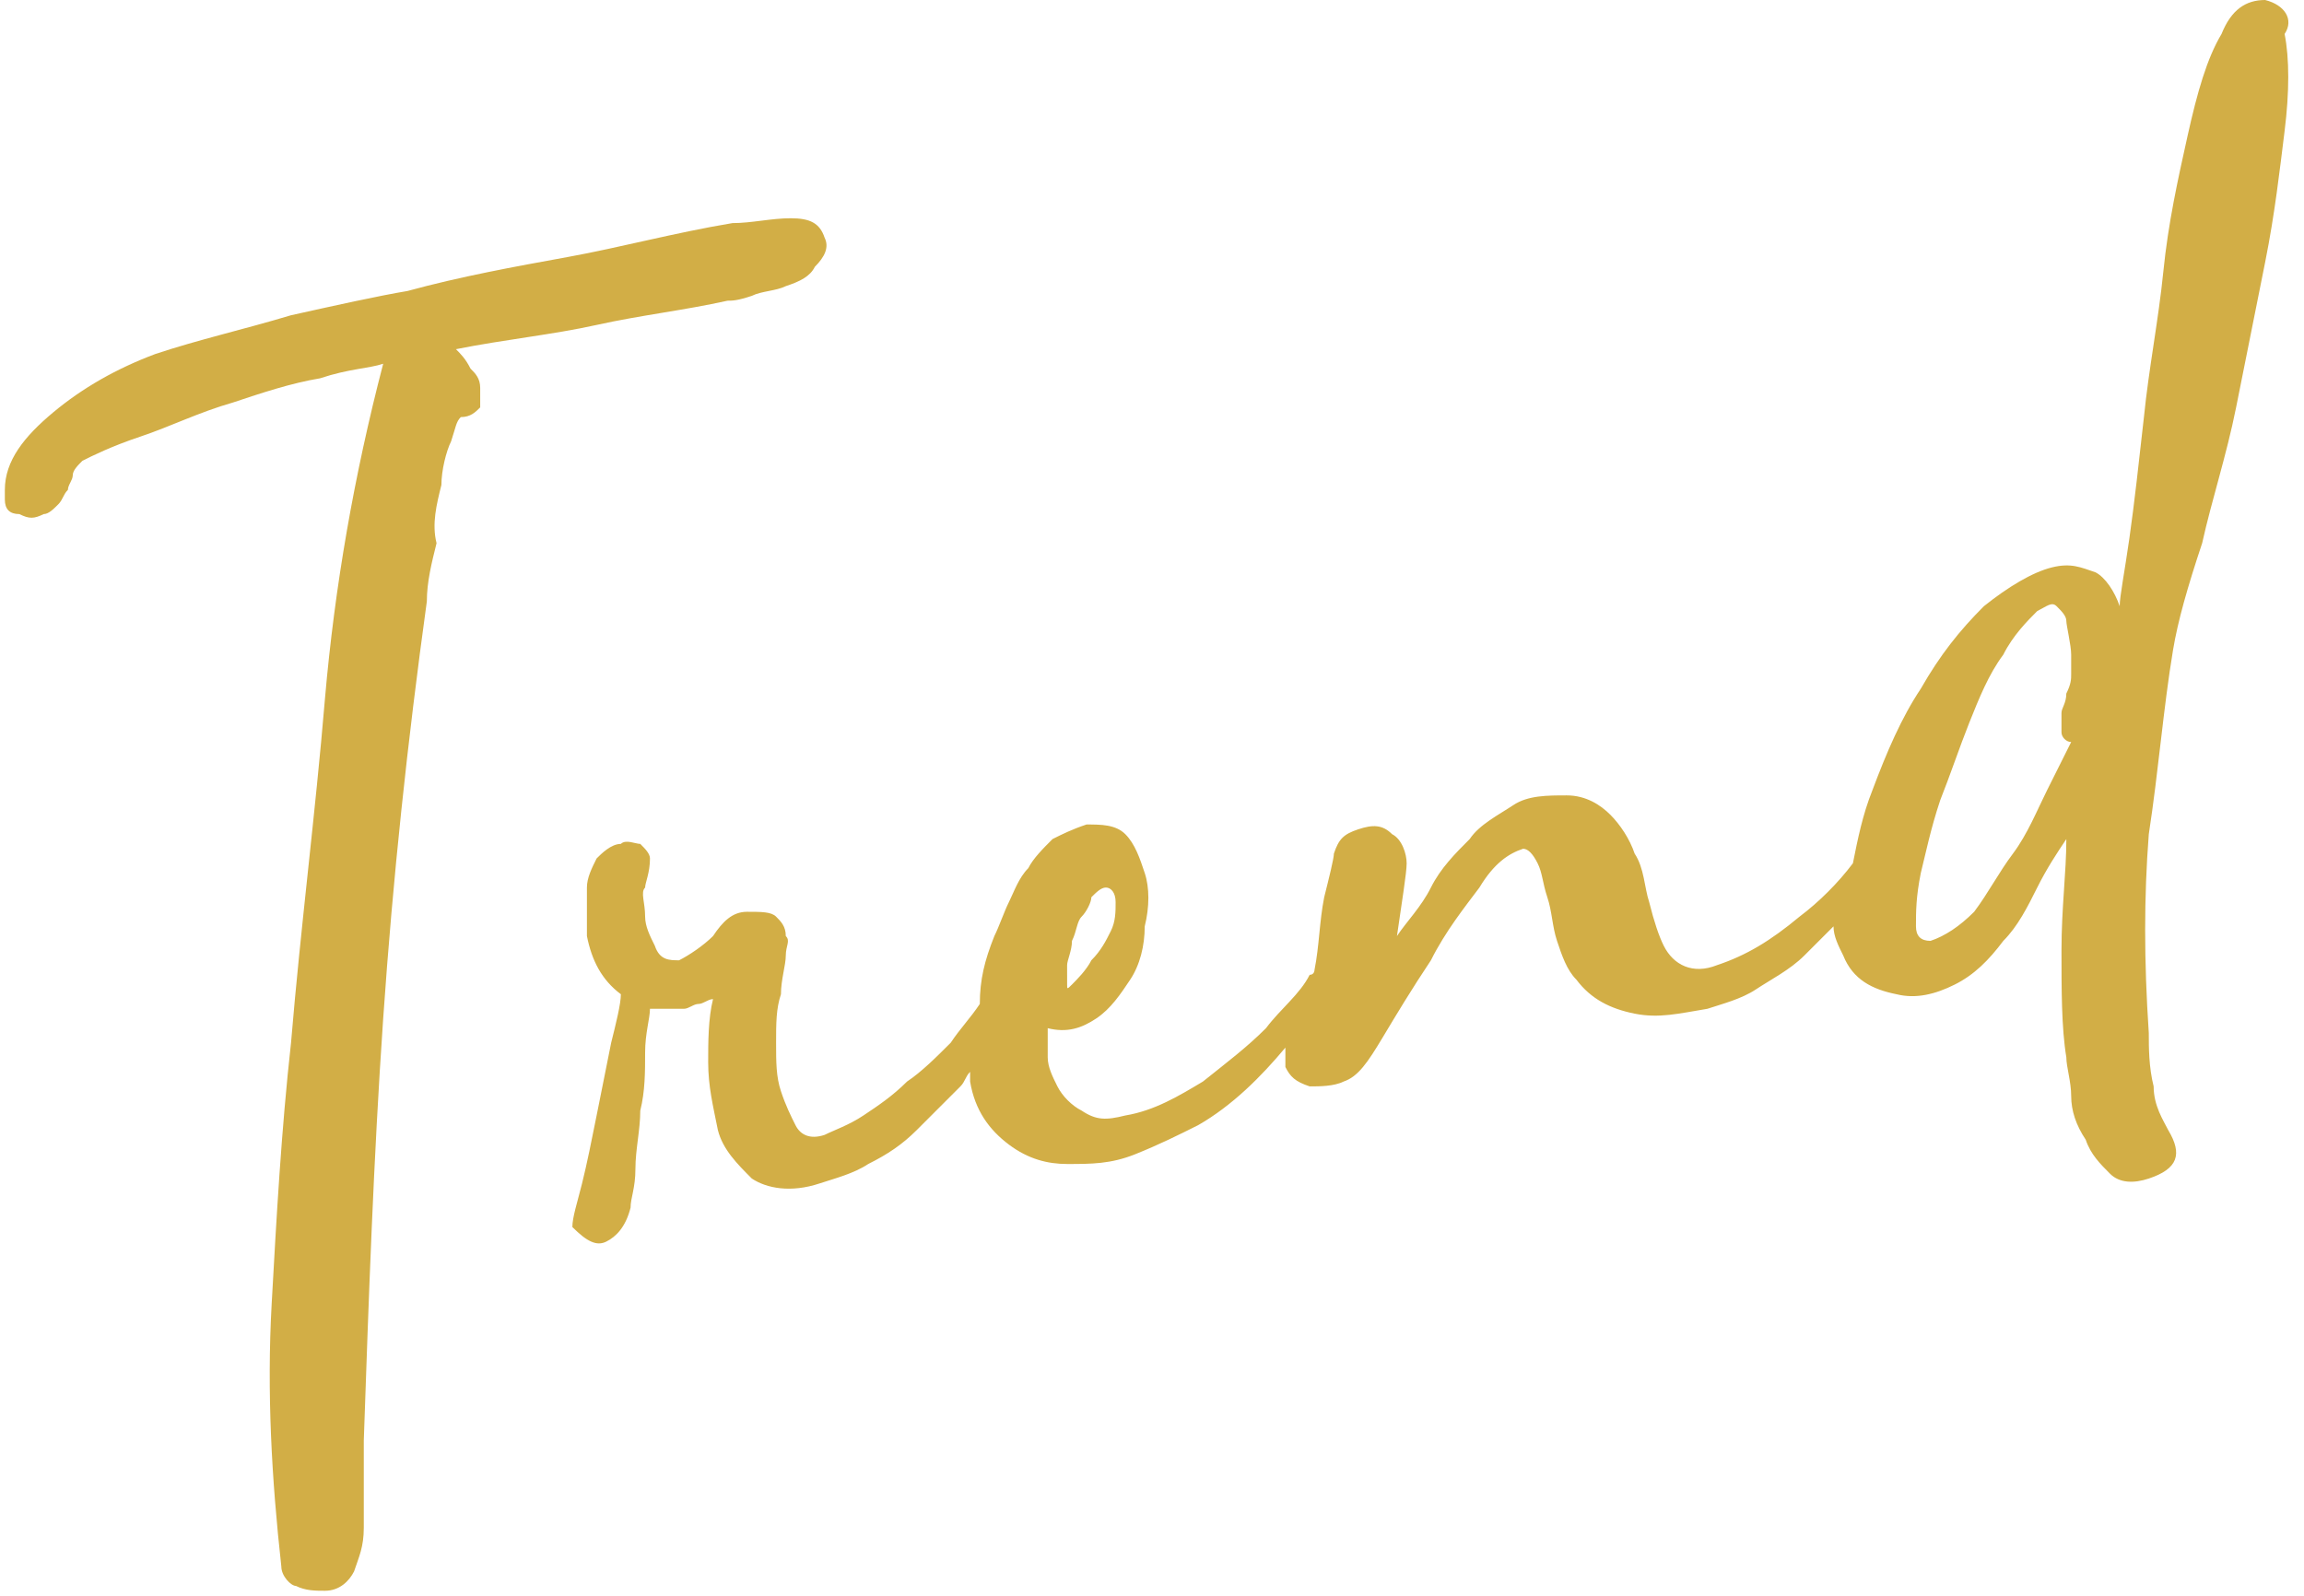
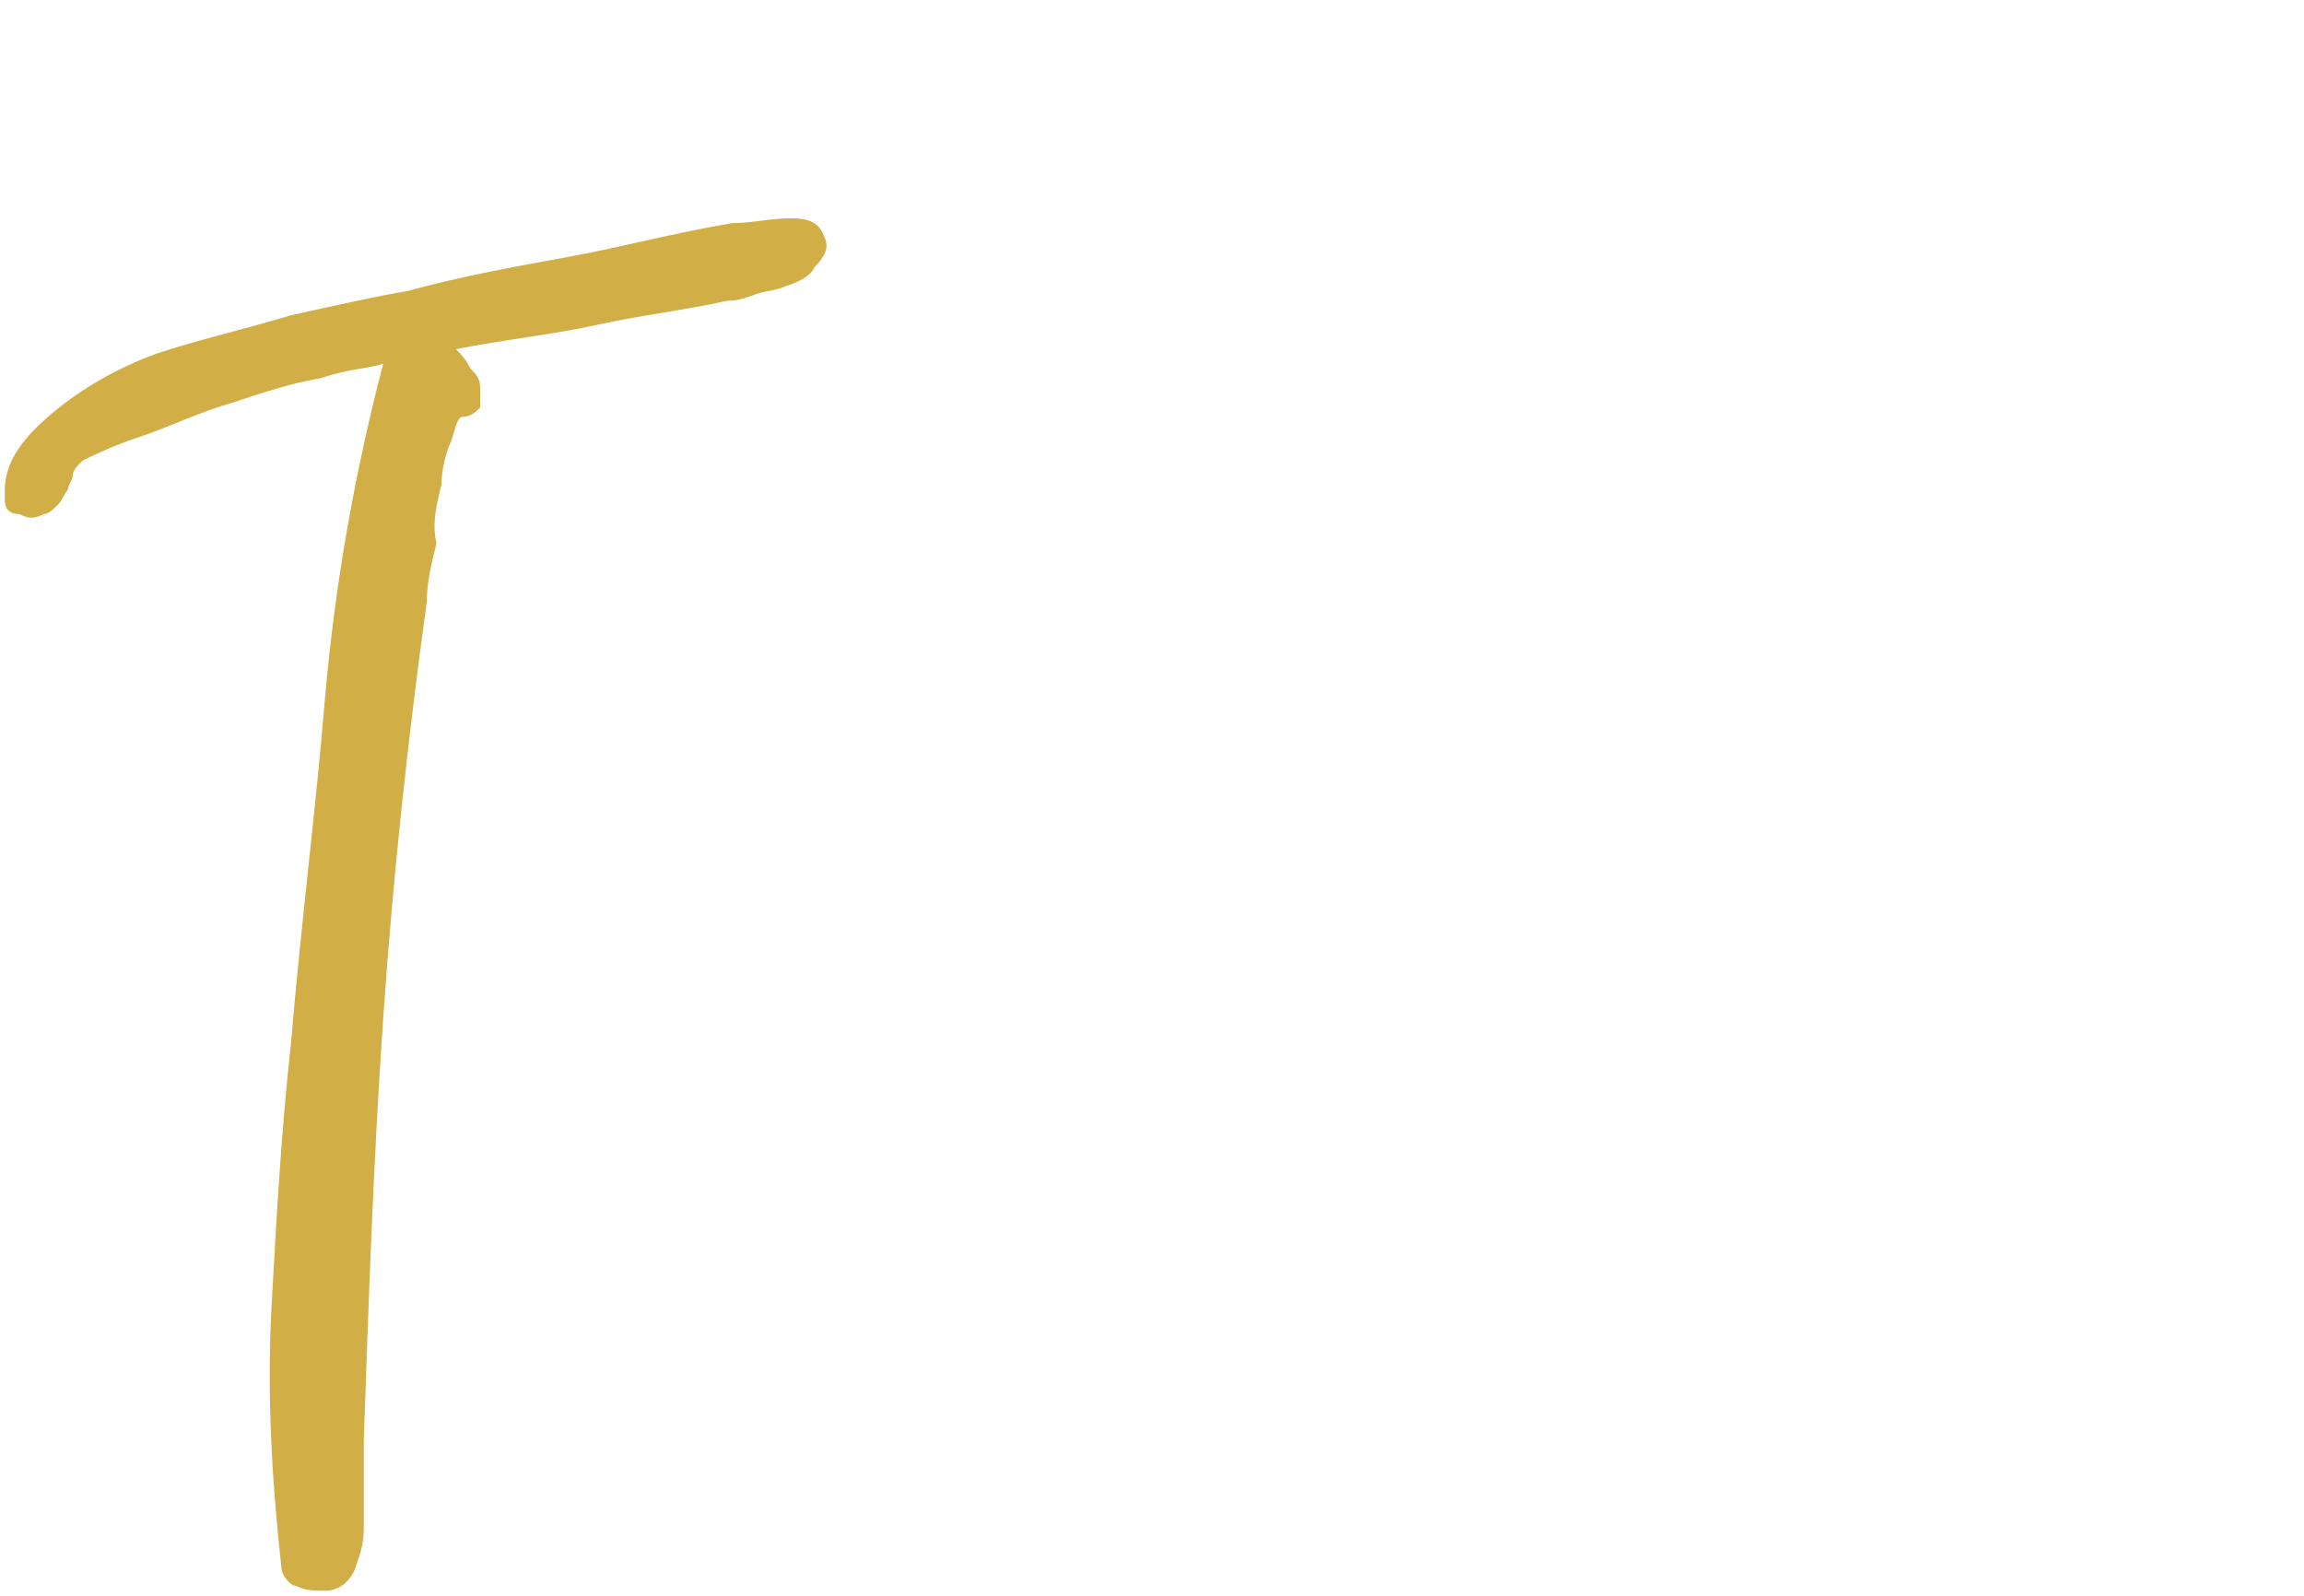
<svg xmlns="http://www.w3.org/2000/svg" id="レイヤー_1" viewBox="0 0 47.5 32.9">
  <style>.st0{fill:#d2ae46}</style>
  <path class="st0" d="M9.3 9.1c.1-.3.1-.4.2-.5.2 0 .3-.1.4-.2V8c0-.2-.1-.3-.2-.4-.1-.2-.2-.3-.3-.4 1-.2 2-.3 2.9-.5.9-.2 1.8-.3 2.7-.5.1 0 .2 0 .5-.1.2-.1.5-.1.7-.2.3-.1.5-.2.6-.4.2-.2.3-.4.2-.6-.1-.3-.3-.4-.7-.4-.4 0-.8.1-1.2.1-1.2.2-2.3.5-3.4.7-1.1.2-2.2.4-3.3.7-.6.1-1.5.3-2.4.5-1 .3-1.9.5-2.8.8-.8.3-1.5.7-2.1 1.2-.6.5-1 1-1 1.6v.2c0 .2.1.3.3.3.2.1.3.1.5 0 .1 0 .2-.1.3-.2.1-.1.1-.2.2-.3 0-.1.1-.2.1-.3 0-.1.1-.2.2-.3.2-.1.6-.3 1.2-.5s1.2-.5 1.9-.7c.6-.2 1.2-.4 1.8-.5.6-.2 1-.2 1.3-.3-.6 2.3-1 4.6-1.2 6.9-.2 2.4-.5 4.7-.7 7.1-.2 1.8-.3 3.6-.4 5.4-.1 1.8 0 3.6.2 5.4 0 .2.2.4.3.4.2.1.4.1.6.1.3 0 .5-.2.6-.4.1-.3.2-.5.2-.9v-1.8c.1-2.9.2-5.8.4-8.7.2-2.9.5-5.7.9-8.6 0-.4.1-.8.2-1.2-.1-.4 0-.8.1-1.2 0-.3.1-.7.2-.9z" />
-   <path class="st0" d="M46.7 0c-.4 0-.7.2-.9.7-.3.5-.5 1.2-.7 2.1-.2.9-.4 1.8-.5 2.8-.1 1-.3 2-.4 3-.1.9-.2 1.8-.3 2.5-.1.7-.2 1.2-.2 1.4-.1-.3-.3-.6-.5-.7-.3-.1-.5-.2-.9-.1s-.9.4-1.4.8c-.5.5-.9 1-1.3 1.7-.4.6-.7 1.3-1 2.1-.2.5-.3 1-.4 1.5-.3.4-.7.8-1.1 1.1-.6.5-1.1.8-1.7 1-.5.2-.9 0-1.1-.4-.1-.2-.2-.5-.3-.9-.1-.3-.1-.7-.3-1-.1-.3-.3-.6-.5-.8-.2-.2-.5-.4-.9-.4s-.8 0-1.1.2c-.3.2-.7.4-.9.7-.3.3-.6.6-.8 1-.2.4-.5.7-.7 1 .1-.7.2-1.3.2-1.5s-.1-.5-.3-.6c-.2-.2-.4-.2-.7-.1-.3.1-.4.2-.5.5 0 .1-.1.5-.2.9-.1.5-.1 1-.2 1.5 0 0 0 .1-.1.1-.2.4-.6.7-.9 1.1-.4.4-.8.7-1.3 1.1-.5.3-1 .6-1.6.7-.4.1-.6.1-.9-.1-.2-.1-.4-.3-.5-.5-.1-.2-.2-.4-.2-.6v-.6c.4.1.7 0 1-.2.3-.2.5-.5.7-.8.2-.3.3-.7.3-1.1.1-.4.1-.8 0-1.1-.1-.3-.2-.6-.4-.8-.2-.2-.5-.2-.8-.2-.3.1-.5.2-.7.3-.2.2-.4.4-.5.6-.2.2-.3.5-.4.7-.1.2-.2.5-.3.7-.2.5-.3.9-.3 1.4-.2.3-.4.5-.6.8-.3.3-.6.6-.9.8-.3.3-.6.5-.9.7-.3.2-.6.3-.8.4-.3.1-.5 0-.6-.2-.1-.2-.2-.4-.3-.7-.1-.3-.1-.6-.1-1s0-.7.1-1c0-.3.1-.6.1-.8 0-.2.1-.3 0-.4 0-.2-.1-.3-.2-.4-.1-.1-.3-.1-.6-.1s-.5.2-.7.5c-.2.2-.5.4-.7.5-.2 0-.4 0-.5-.3-.1-.2-.2-.4-.2-.6 0-.3-.1-.5 0-.6 0-.1.1-.3.1-.6 0-.1-.1-.2-.2-.3-.1 0-.3-.1-.4 0-.2 0-.4.2-.5.3-.1.2-.2.4-.2.6v1c.1.5.3.9.7 1.2 0 .2-.1.6-.2 1l-.3 1.5c-.1.5-.2 1-.3 1.4-.1.4-.2.7-.2.9.3.3.5.4.7.3.2-.1.4-.3.5-.7 0-.2.1-.4.1-.8s.1-.8.1-1.2c.1-.4.1-.8.1-1.2 0-.4.1-.7.1-.9h.7c.1 0 .2-.1.3-.1.1 0 .2-.1.3-.1-.1.4-.1.9-.1 1.3 0 .5.1.9.2 1.4.1.4.4.7.7 1 .3.2.8.3 1.4.1.3-.1.7-.2 1-.4.4-.2.7-.4 1-.7l.9-.9c.1-.1.1-.2.2-.3v.2c.1.6.4 1 .8 1.3.4.3.8.4 1.2.4.5 0 .9 0 1.4-.2.5-.2.9-.4 1.3-.6.7-.4 1.3-1 1.8-1.6v.4c.1.2.2.3.5.4.2 0 .5 0 .7-.1.3-.1.5-.4.8-.9.3-.5.6-1 1-1.6.3-.6.7-1.1 1-1.5.3-.5.6-.7.9-.8.1 0 .2.1.3.3.1.2.1.4.2.7.1.3.1.6.2.9.1.3.2.6.4.8.3.4.7.6 1.2.7.5.1.9 0 1.5-.1.3-.1.7-.2 1-.4.3-.2.7-.4 1-.7l.6-.6c0 .2.1.4.2.6.2.5.6.7 1.1.8.4.1.8 0 1.2-.2.4-.2.7-.5 1-.9.3-.3.5-.7.7-1.1.2-.4.4-.7.6-1 0 .7-.1 1.4-.1 2.3 0 .8 0 1.6.1 2.2 0 .2.1.5.1.8 0 .3.1.6.3.9.1.3.3.5.5.7.2.2.5.2.8.1.6-.2.7-.5.4-1-.1-.2-.3-.5-.3-.9-.1-.4-.1-.8-.1-1.1-.1-1.5-.1-2.8 0-4.1.2-1.3.3-2.6.5-3.8.1-.6.3-1.3.6-2.2.2-.9.5-1.8.7-2.8l.6-3c.2-1 .3-1.9.4-2.7.1-.8.1-1.5 0-2 .2-.3 0-.6-.4-.7zM22 20.1v-.2c0-.1.1-.3.1-.5.1-.2.1-.4.2-.5.1-.1.2-.3.2-.4.1-.1.2-.2.3-.2.1 0 .2.1.2.3 0 .2 0 .4-.1.6-.1.2-.2.4-.4.6-.1.2-.3.4-.4.5-.1.1-.1.1-.1 0v-.2zm20.7-6.6v.4c0 .1 0 .2-.1.4 0 .2-.1.3-.1.4v.4c0 .1.1.2.2.2l-.5 1c-.2.4-.4.9-.7 1.3-.3.4-.5.8-.8 1.2-.3.3-.6.5-.9.6-.2 0-.3-.1-.3-.3 0-.3 0-.6.1-1.1.1-.4.2-.9.4-1.5.2-.5.4-1.1.6-1.6.2-.5.4-1 .7-1.4.2-.4.5-.7.7-.9.2-.1.3-.2.4-.1.1.1.2.2.2.3s.1.5.1.7z" />
</svg>